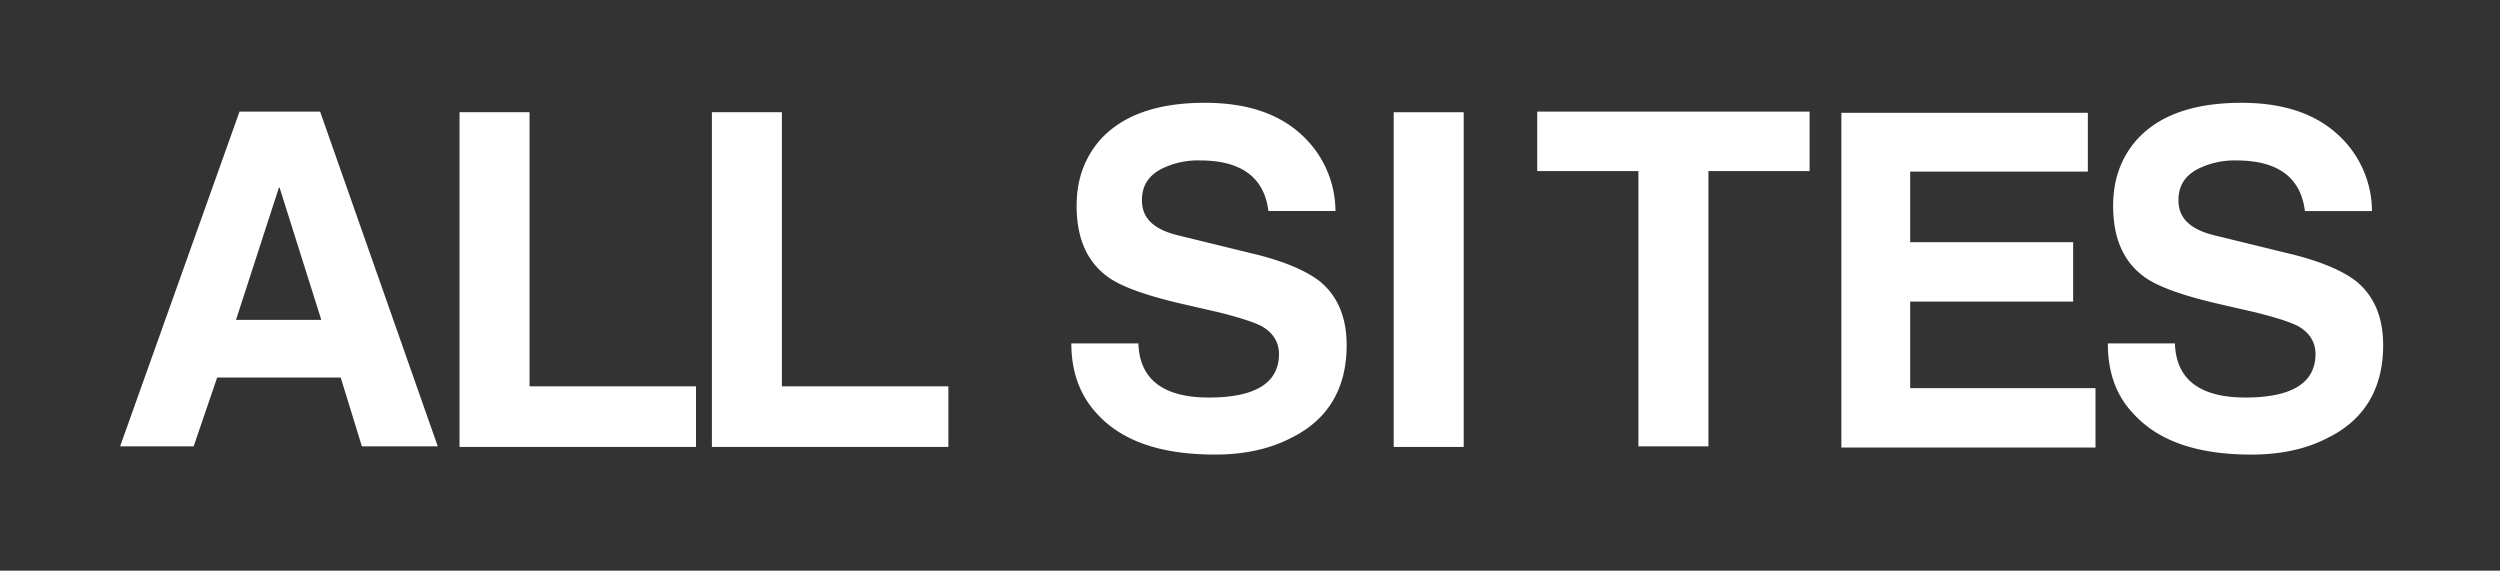
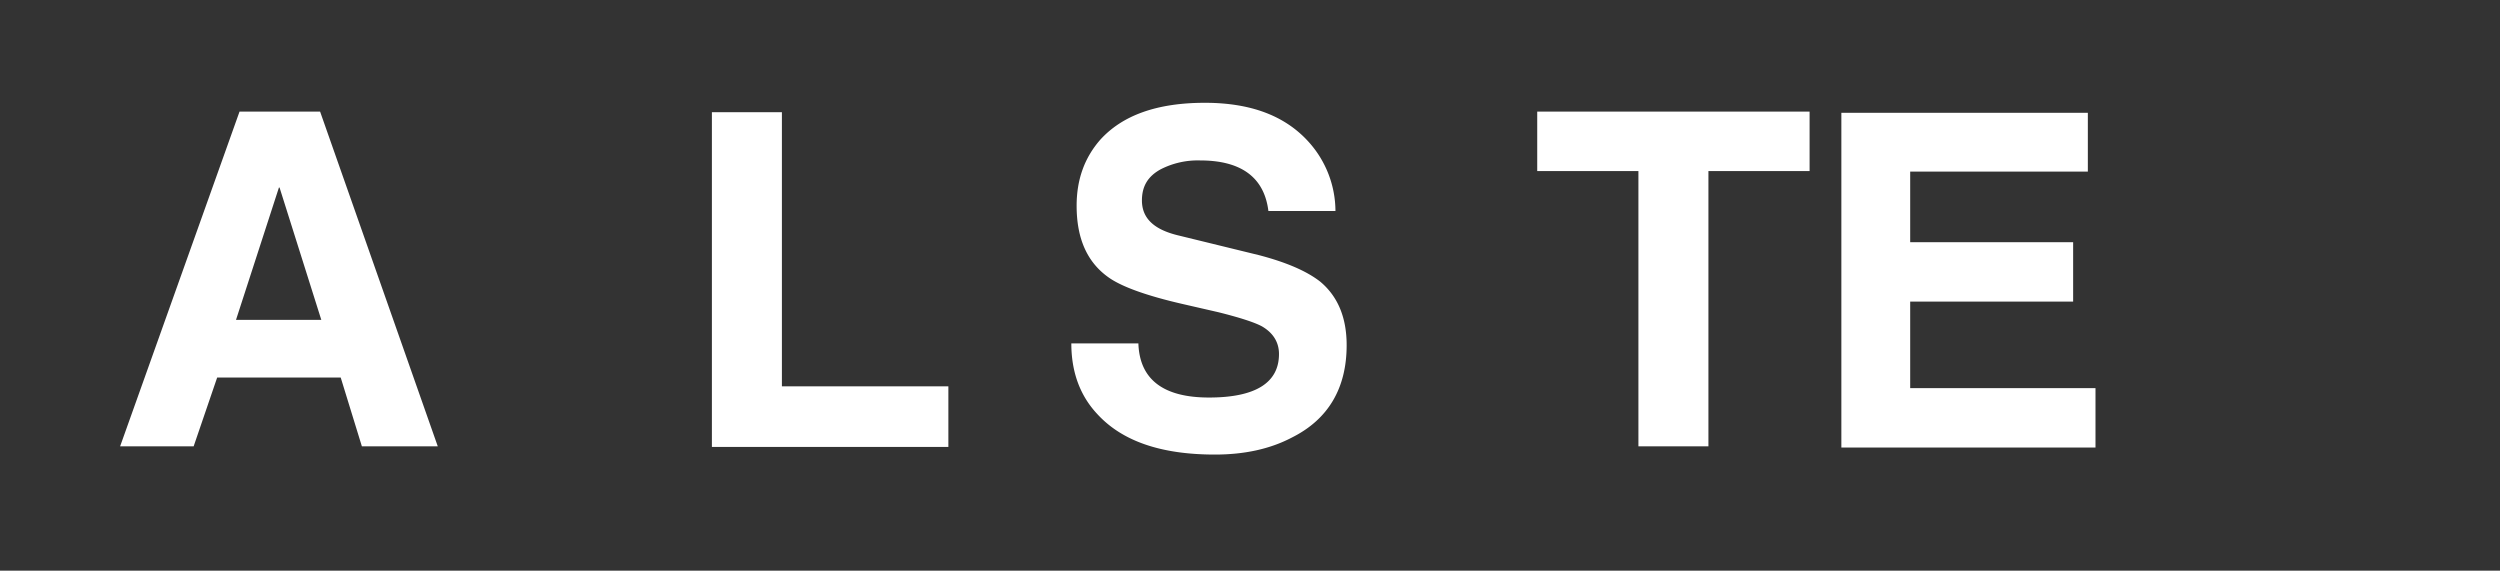
<svg xmlns="http://www.w3.org/2000/svg" viewBox="0 0 920 210">
  <rect x="0" y="0" width="920" height="210" fill="#333333" stroke="none" />
  <defs>
    <style>
      .a {
        fill: #fff;
      }
    </style>
  </defs>
  <title>allsites</title>
  <path class="a" d="M79.919,138.929L71.26,164.257H44.2L88.145,41.08H117.8l43.3,123.177H133.173l-7.793-25.328H79.919Zm22.73-69.923-15.8,48.708h31.39l-15.37-48.708H102.65Z" />
-   <path class="a" d="M194.87,41.3v100.88h61.264v22.3H169.109V41.3H194.87Z" />
  <path class="a" d="M287.74,41.3v100.88H349v22.3H261.979V41.3H287.74Z" />
  <path class="a" d="M394.249,126.373h24.679c0.433,13.205,9.092,19.916,25.978,19.916,17.1,0,25.761-5.412,25.761-16.02,0-4.33-2.165-7.793-6.278-10.175-2.814-1.515-8.226-3.247-16.02-5.2l-13.205-3.031c-13.205-3.031-22.081-6.278-26.844-9.525-8.226-5.629-12.123-14.5-12.123-26.627,0-9.525,2.814-17.535,8.659-24.246,8.226-9.092,21-13.638,38.533-13.638,16.885,0,29.441,4.763,38.1,14.288a38.16,38.16,0,0,1,9.958,25.545H466.77c-1.515-12.339-9.958-18.617-25.112-18.617a29.923,29.923,0,0,0-14.5,3.247c-4.763,2.6-6.927,6.278-6.927,11.473,0,6.494,4.33,10.608,12.989,12.772l30.091,7.36c9.958,2.6,17.535,5.845,22.514,9.742q9.742,8.118,9.742,23.38c0,15.8-6.711,27.277-20.133,33.987-8.226,4.33-17.751,6.278-28.359,6.278-19.916,0-34.2-4.979-43.3-14.937C397.5,145.64,394.249,136.981,394.249,126.373Z" />
-   <path class="a" d="M538.641,41.3V164.474H512.88V41.3h25.761Z" />
  <path class="a" d="M628.7,62.945V164.257H602.936V62.945H565.7V41.08h100.23V62.945H628.7Z" />
  <path class="a" d="M768.327,41.3V63.161H702.95V89.139h59.965V111H702.95v31.823h68.191V164.69h-93.52V41.513h90.705V41.3Z" />
-   <path class="a" d="M775.687,126.373h24.679c0.433,13.205,9.092,19.916,25.978,19.916,17.1,0,25.761-5.412,25.761-16.02,0-4.33-2.165-7.793-6.278-10.175-2.814-1.515-8.226-3.247-16.02-5.2L816.6,111.869c-13.205-3.031-22.081-6.278-26.844-9.525-8.226-5.629-12.123-14.5-12.123-26.627,0-9.525,2.814-17.535,8.659-24.246,8.226-9.092,21-13.638,38.533-13.638,16.885,0,29.441,4.763,38.1,14.288a38.16,38.16,0,0,1,9.958,25.545H848.208c-1.515-12.339-9.958-18.617-25.112-18.617a29.923,29.923,0,0,0-14.5,3.247c-4.763,2.6-6.927,6.278-6.927,11.473,0,6.494,4.33,10.608,12.989,12.772l30.091,7.36c9.958,2.6,17.535,5.845,22.514,9.742Q877,111.761,877,127.023c0,15.8-6.711,27.277-20.133,33.987-8.226,4.33-17.751,6.278-28.359,6.278-19.916,0-34.2-4.979-43.3-14.937C778.718,145.64,775.687,136.981,775.687,126.373Z" />
</svg>